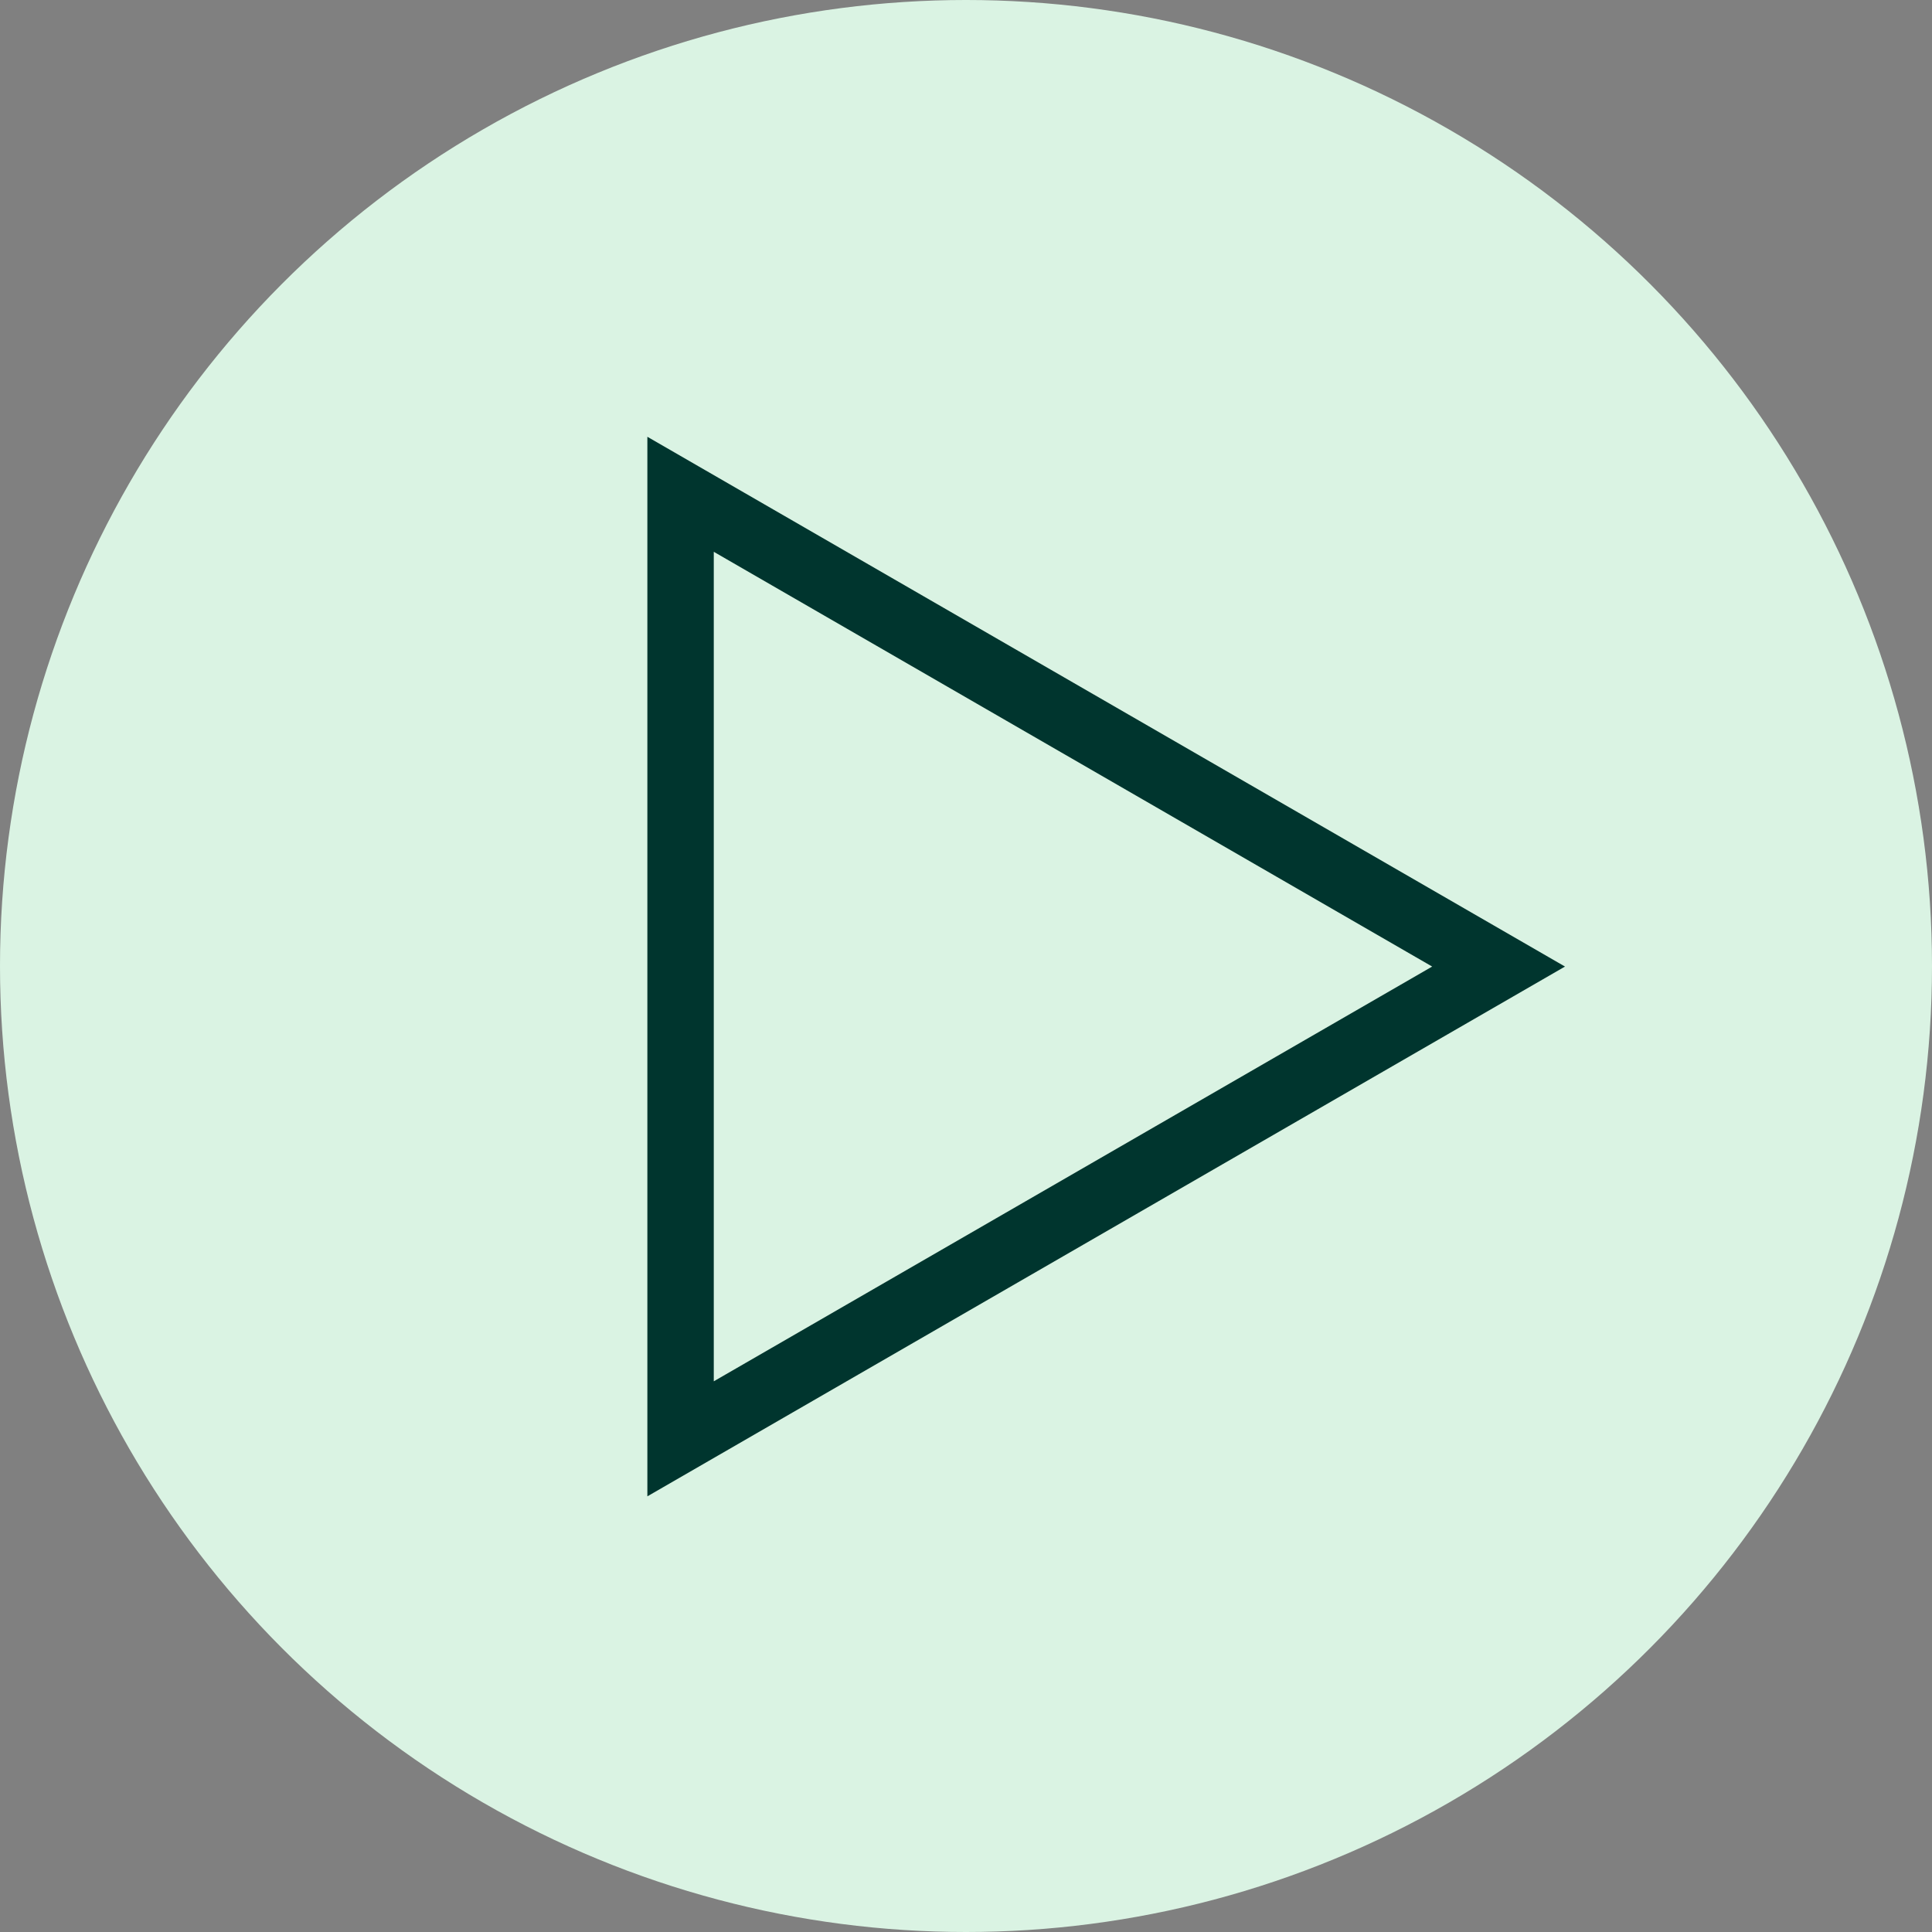
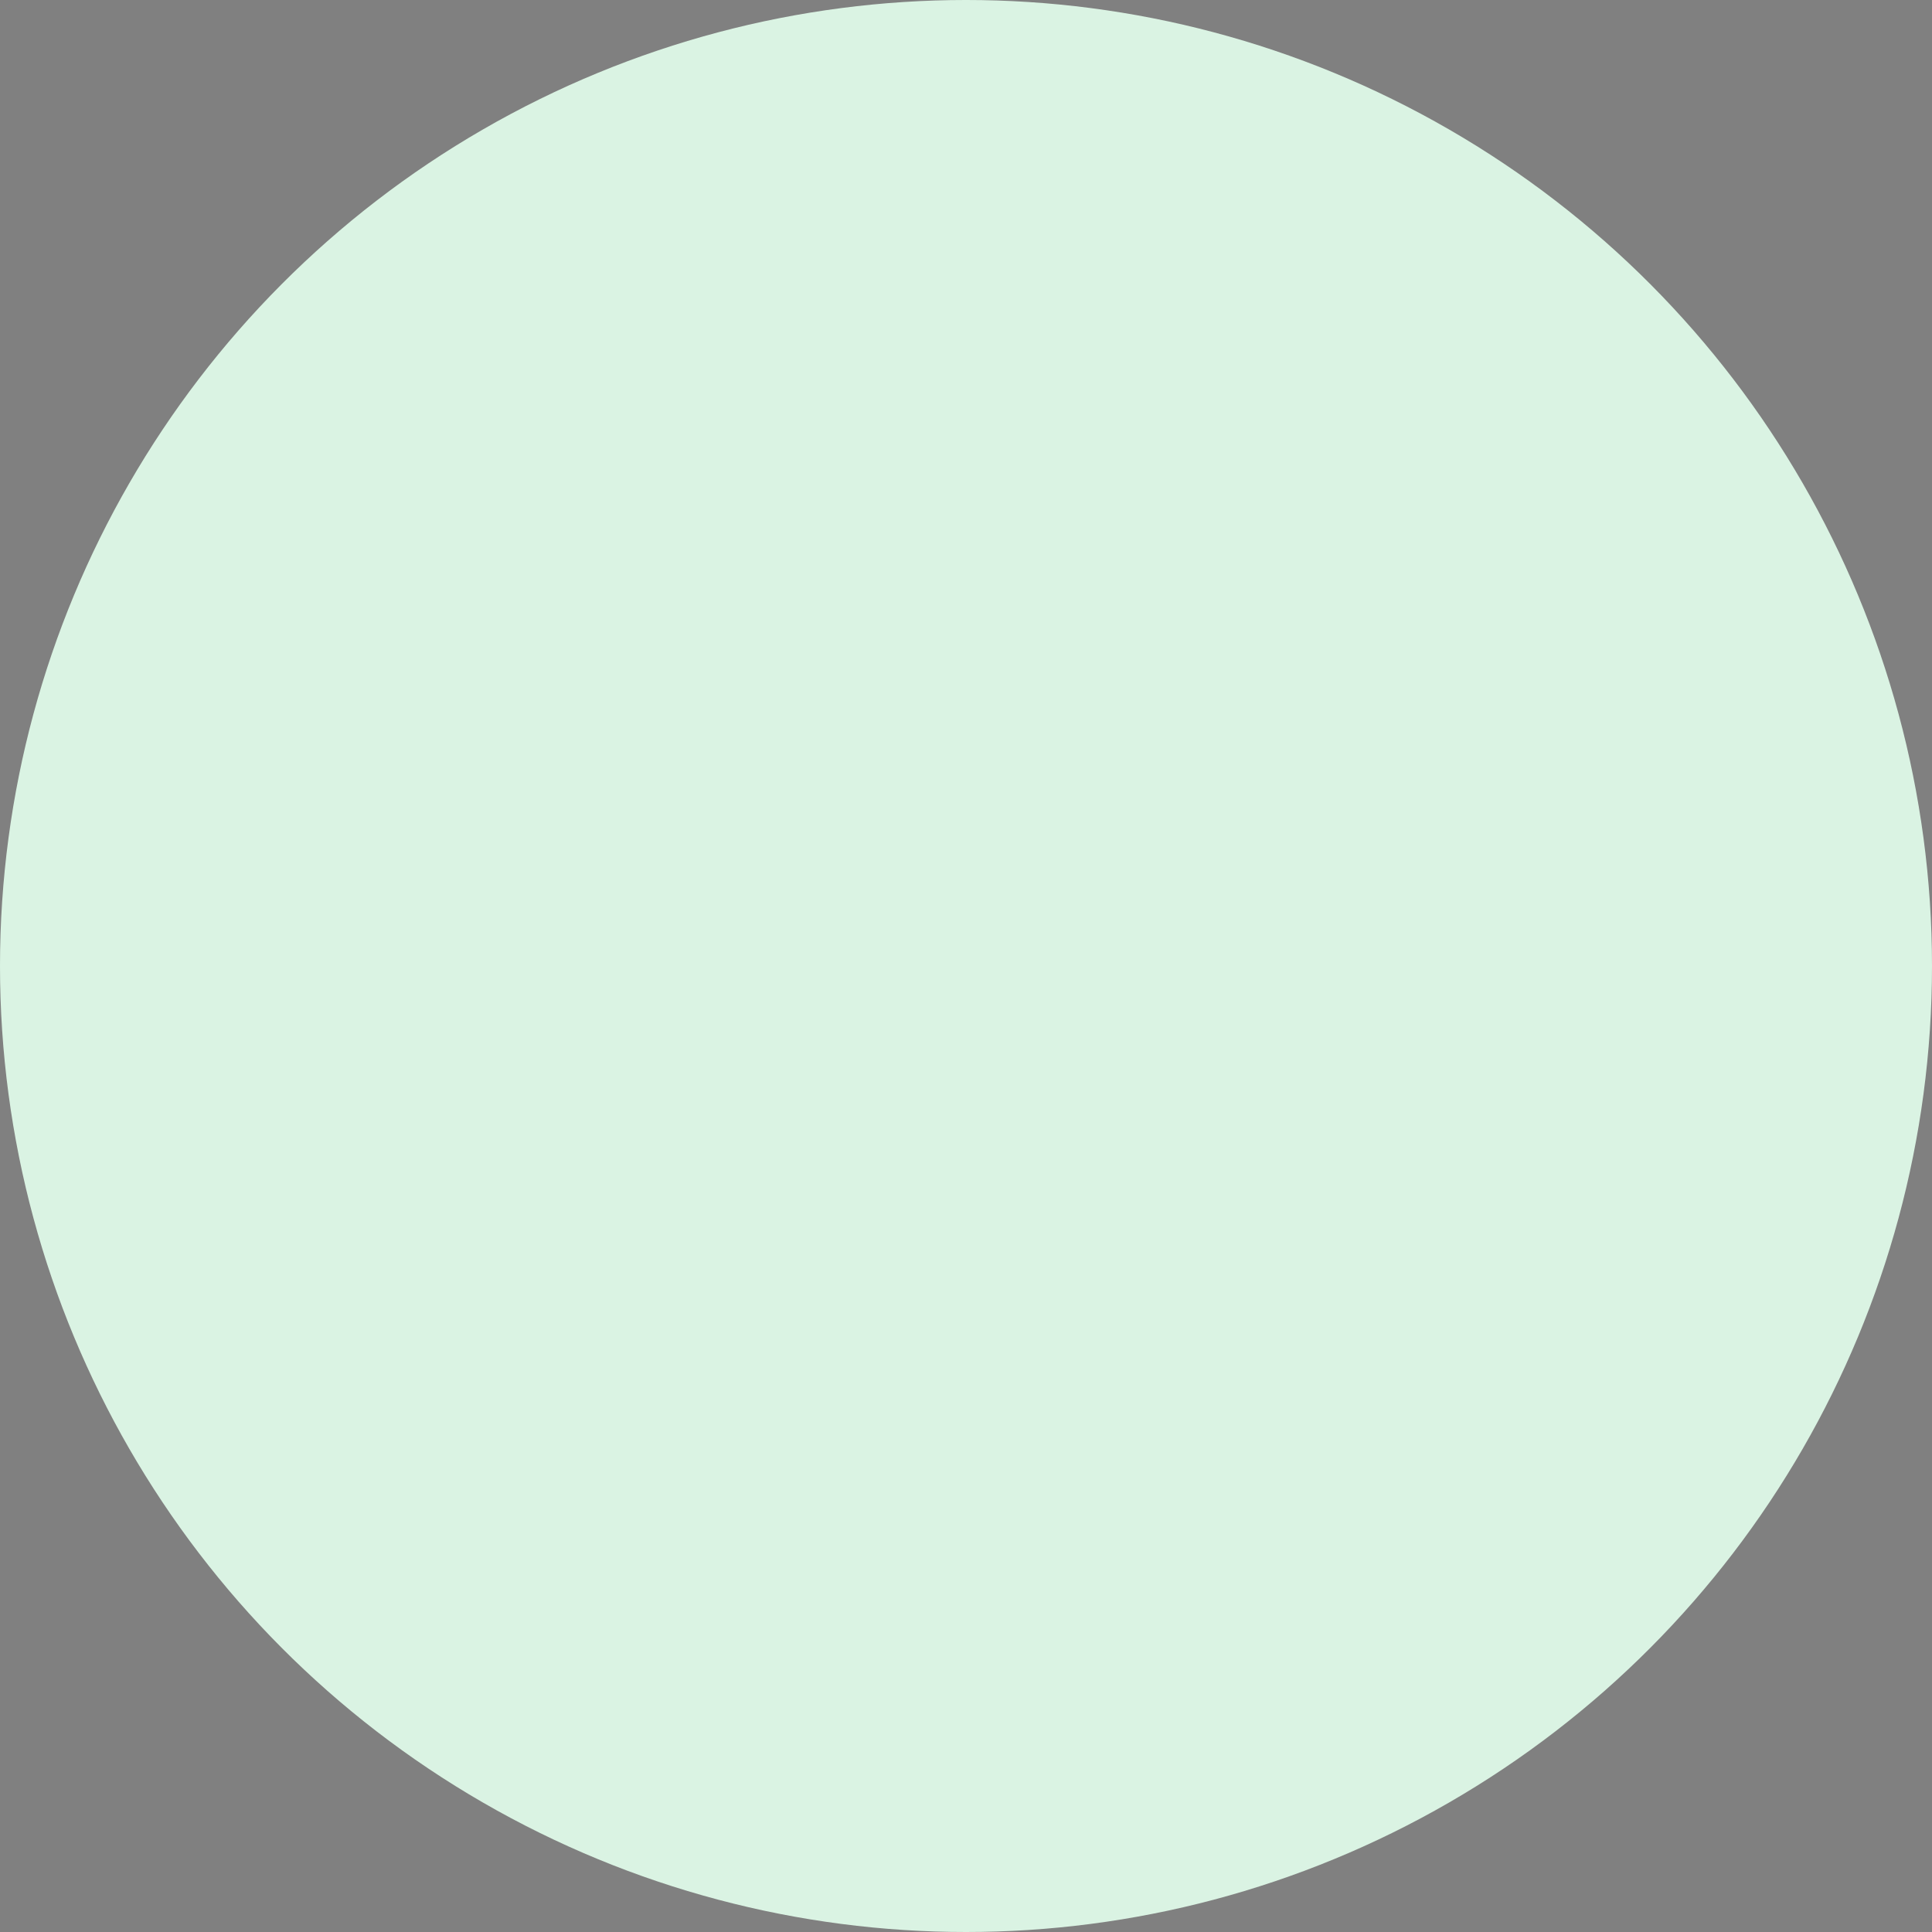
<svg xmlns="http://www.w3.org/2000/svg" id="Layer_1" data-name="Layer 1" version="1.1" viewBox="0 0 800 800">
  <rect x="0" y="0" width="800" height="800" fill="#808080" stroke="none" />
  <defs>
    <style>
      .cls-1 {
        fill: #daf3e3;
      }

      .cls-1, .cls-2 {
        stroke-width: 0px;
      }

      .cls-2 {
        fill: #00352e;
      }
    </style>
  </defs>
  <circle class="cls-1" cx="400" cy="400" r="400" />
-   <path class="cls-2" d="M268.06,619.61V180.86l379.97,219.37-379.97,219.37ZM295.56,228.49v343.48l297.47-171.74-297.47-171.74Z" />
</svg>